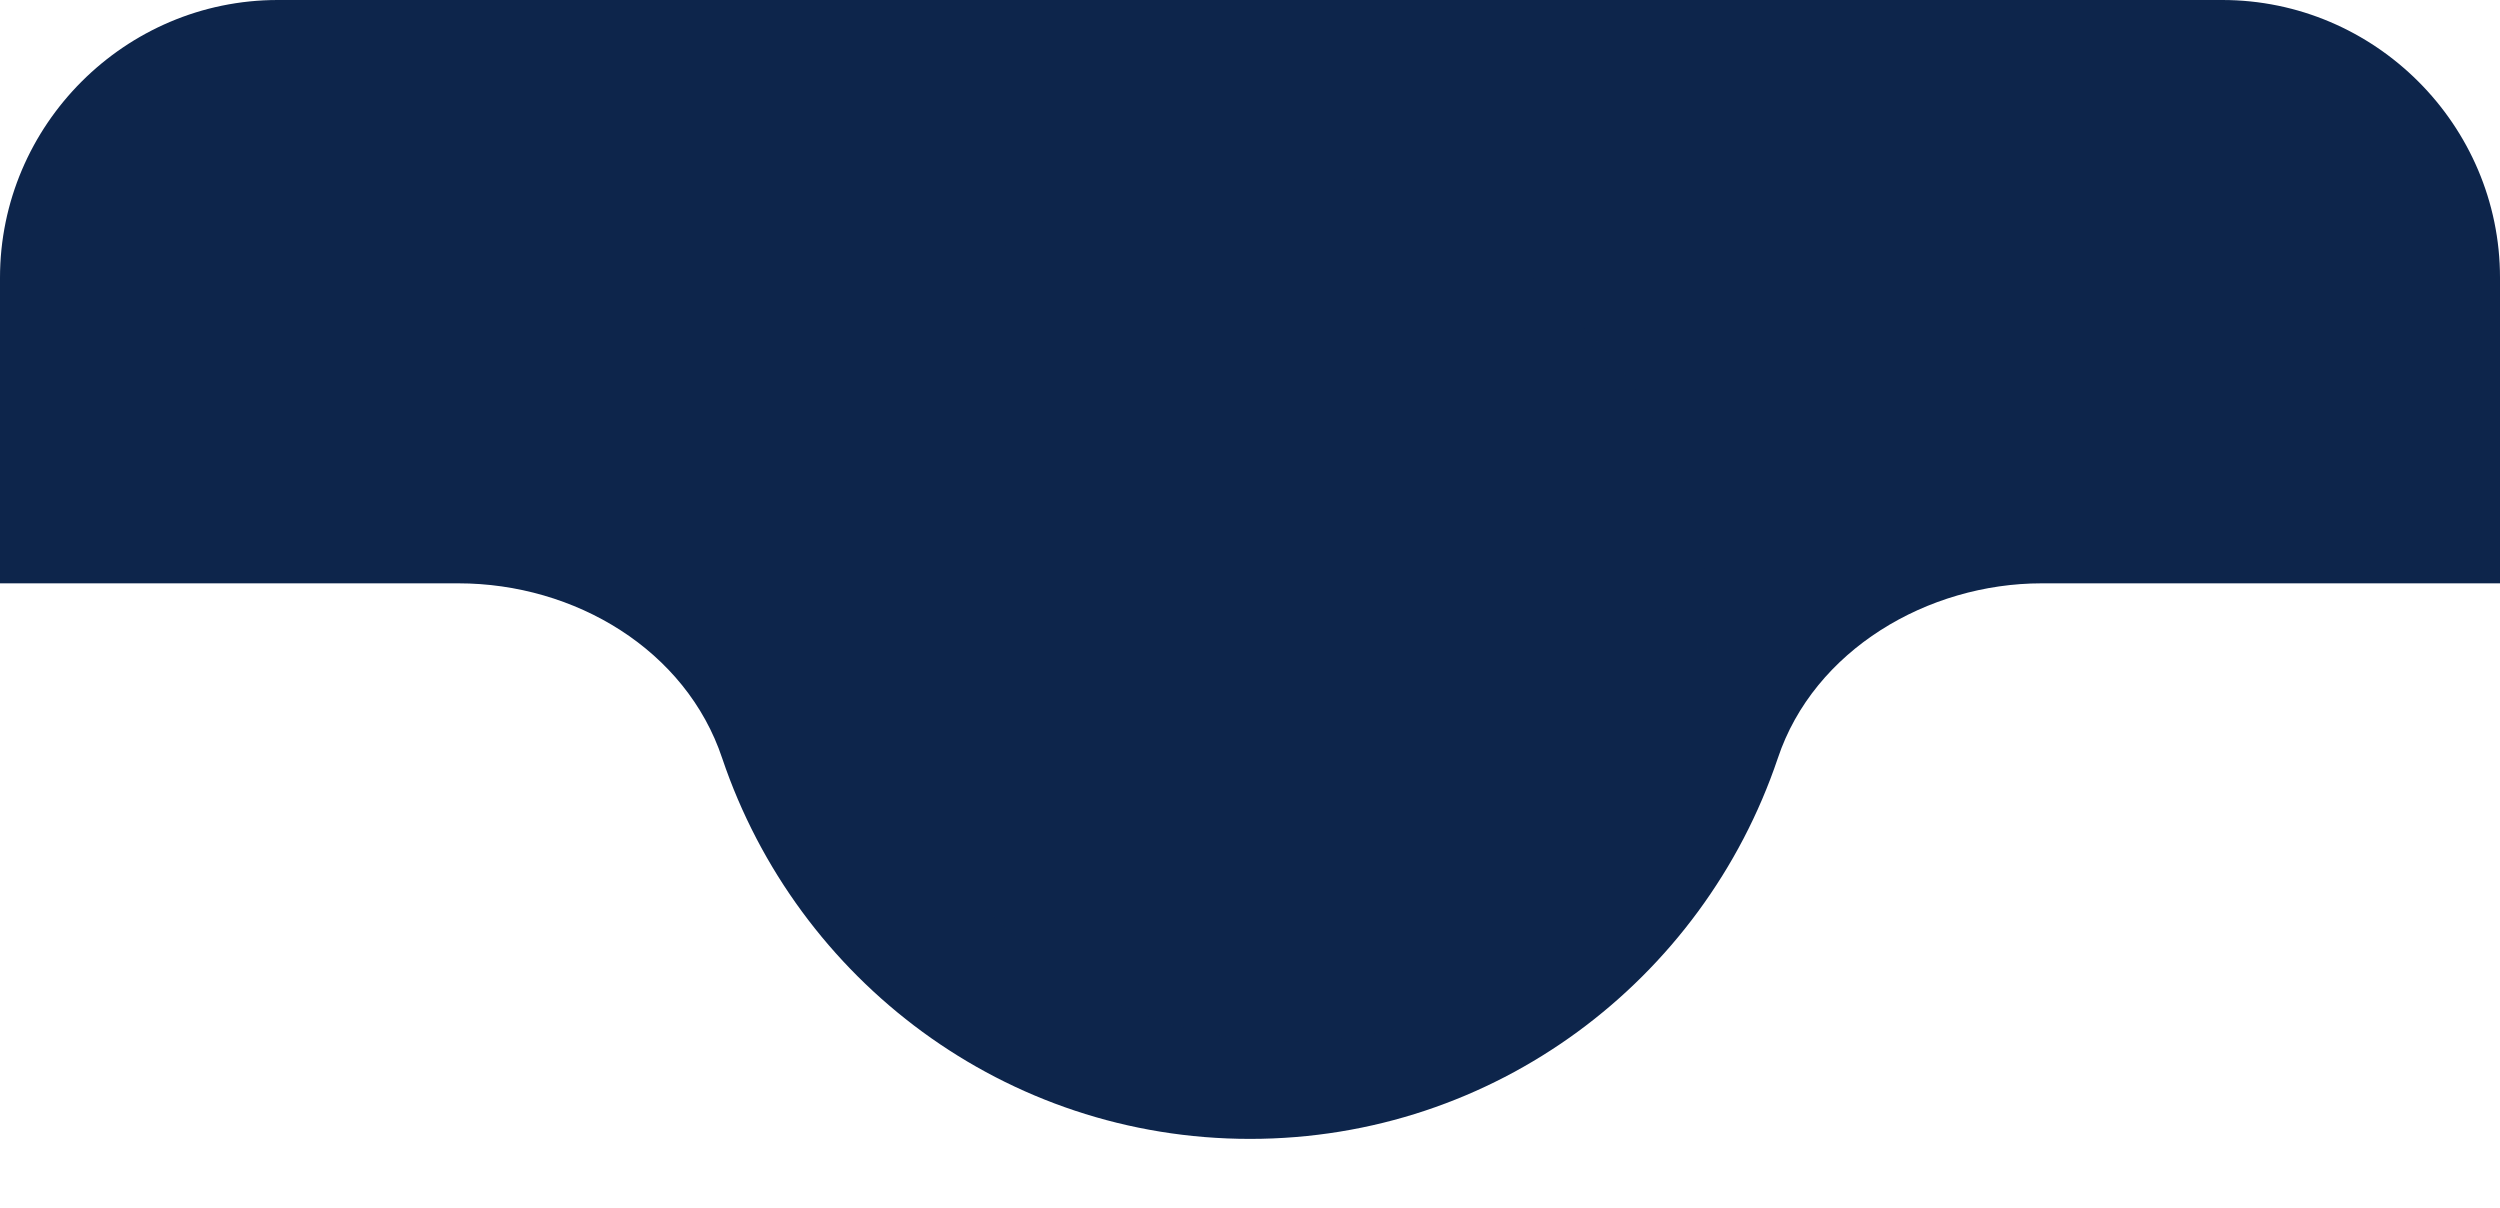
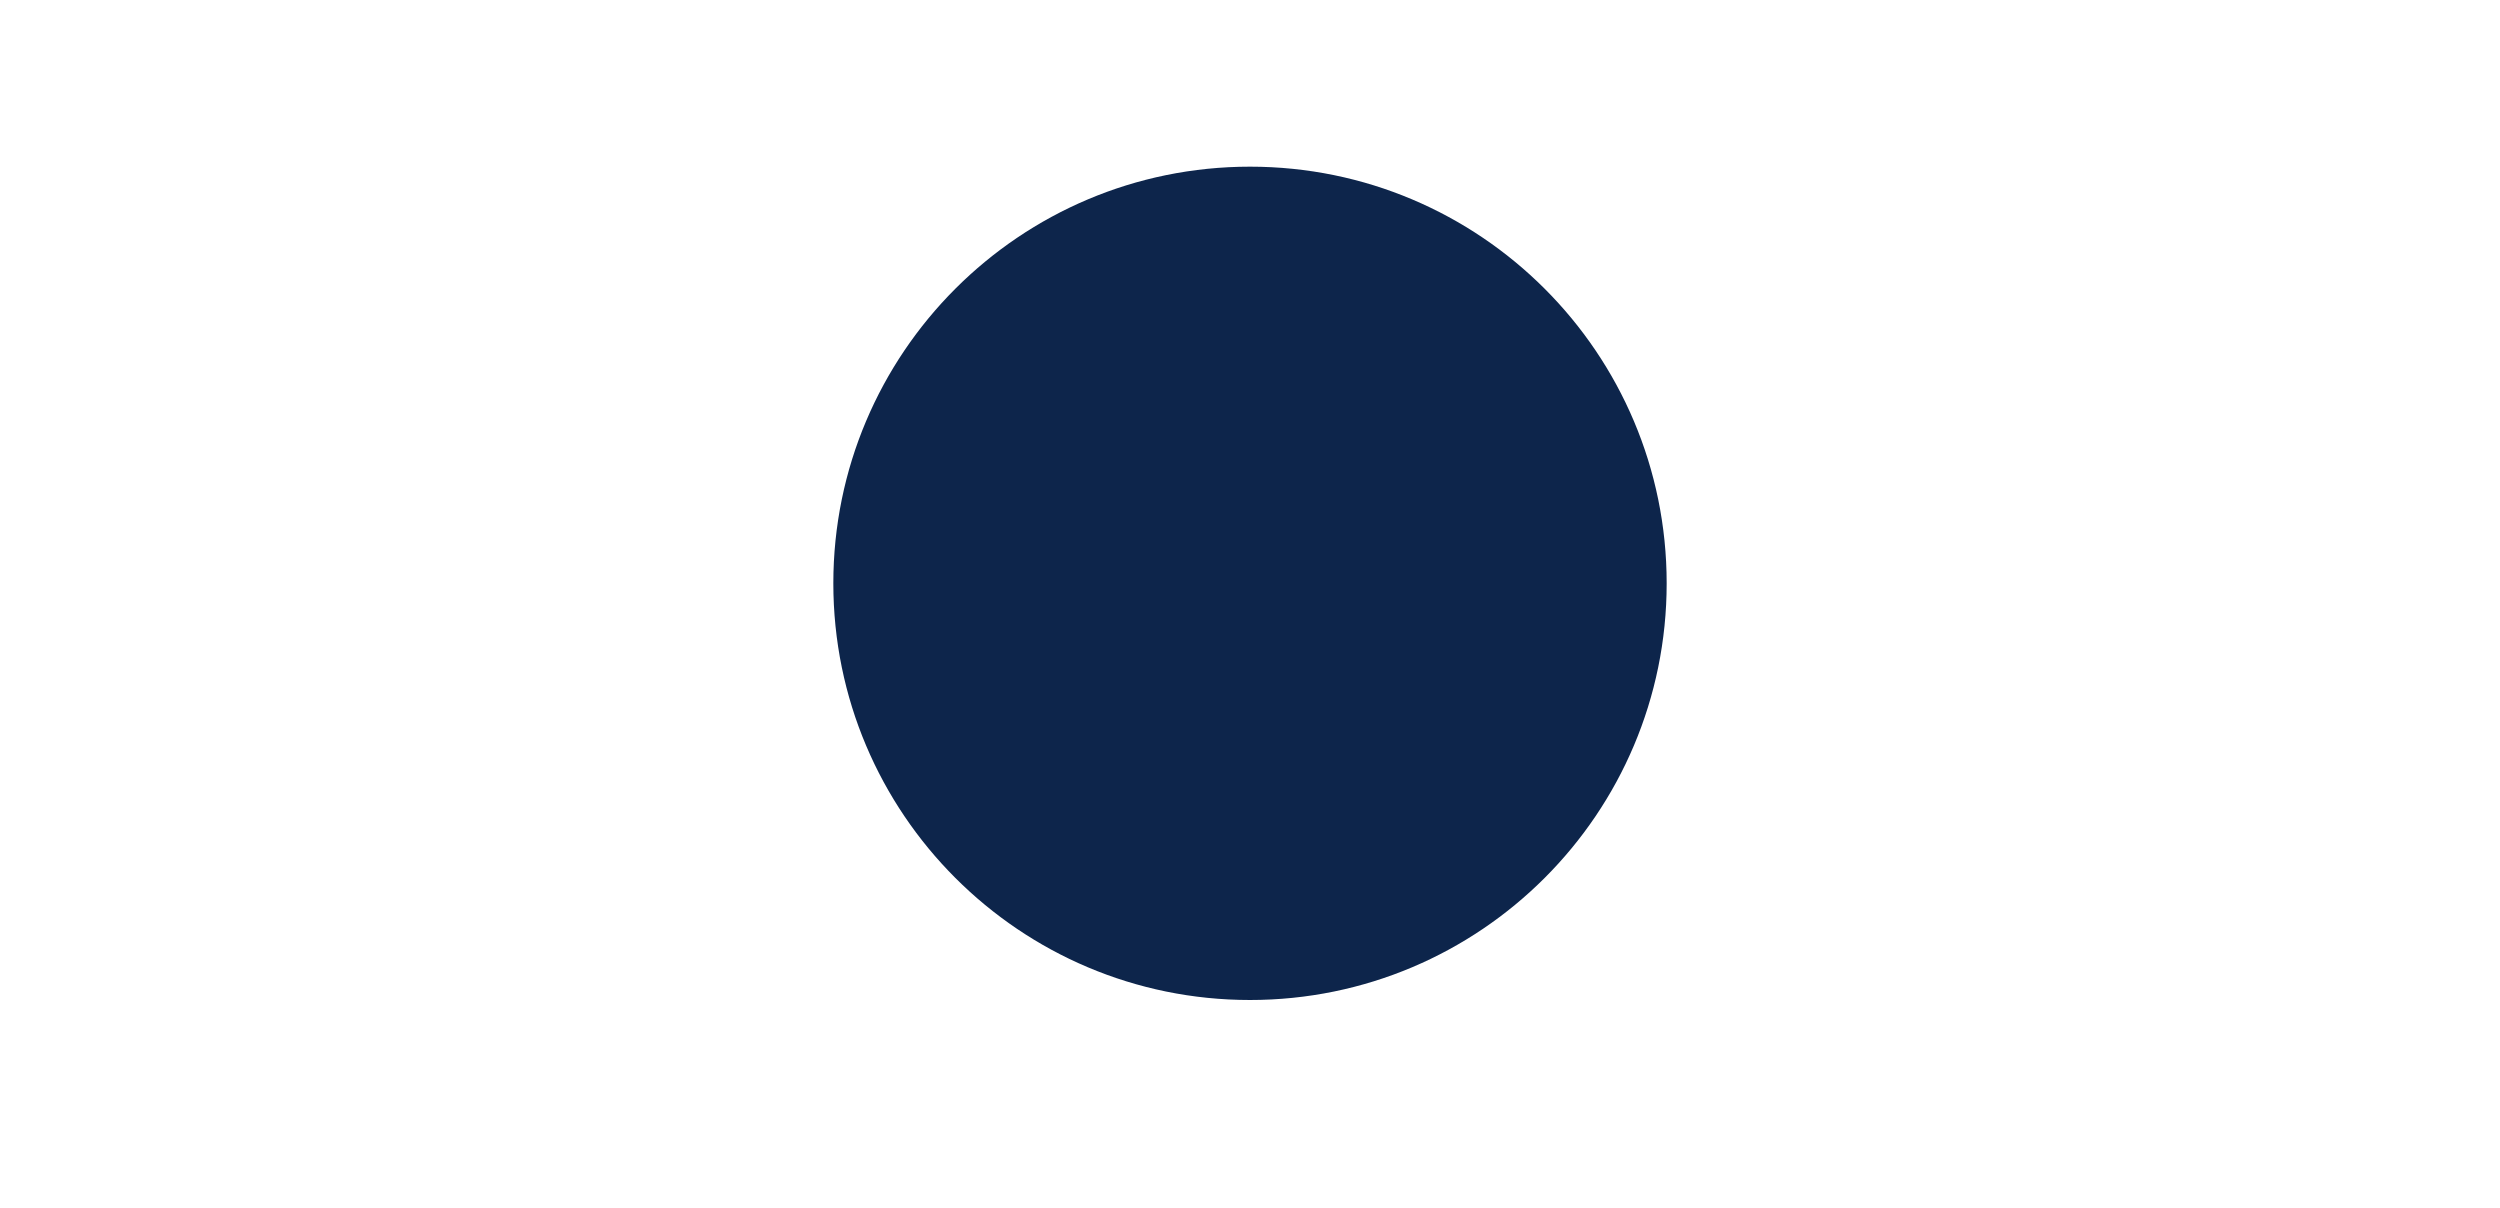
<svg xmlns="http://www.w3.org/2000/svg" xmlns:xlink="http://www.w3.org/1999/xlink" fill="none" height="87" preserveAspectRatio="xMidYMid meet" style="fill: none" version="1" viewBox="0.0 0.0 180.0 87.0" width="180" zoomAndPan="magnify">
  <g id="change1_1">
-     <path d="M160 0H20C9 0 0 9 0 20V42H33C41.4 42 49.4 46.8 52 54.6C57.4 70.6 72.4 82 90 82C107.6 82 122.6 70.6 128 54.6C130.6 46.8 138.8 42 147 42H180V20C180 9 171 0 160 0Z" fill="#0d254b" />
-   </g>
+     </g>
  <g filter="url(#filter0_f)" id="change2_1" opacity="0.3">
-     <path d="M93 75C109.569 75 123 61.569 123 45C123 28.431 109.569 15 93 15C76.431 15 63 28.431 63 45C63 61.569 76.431 75 93 75Z" fill="#0d254b" />
-   </g>
+     </g>
  <g id="change3_1">
    <path d="M90 72C106.569 72 120 58.569 120 42C120 25.431 106.569 12 90 12C73.431 12 60 25.431 60 42C60 58.569 73.431 72 90 72Z" fill="#0d254b" />
  </g>
  <defs>
    <filter color-interpolation-filters="sRGB" filterUnits="userSpaceOnUse" height="84" id="filter0_f" width="84" x="51" xlink:actuate="onLoad" xlink:show="other" xlink:type="simple" y="3">
      <feFlood flood-opacity="0" result="BackgroundImageFix" />
      <feBlend in="SourceGraphic" in2="BackgroundImageFix" result="shape" />
      <feGaussianBlur result="effect1_foregroundBlur" stdDeviation="6" />
    </filter>
  </defs>
</svg>